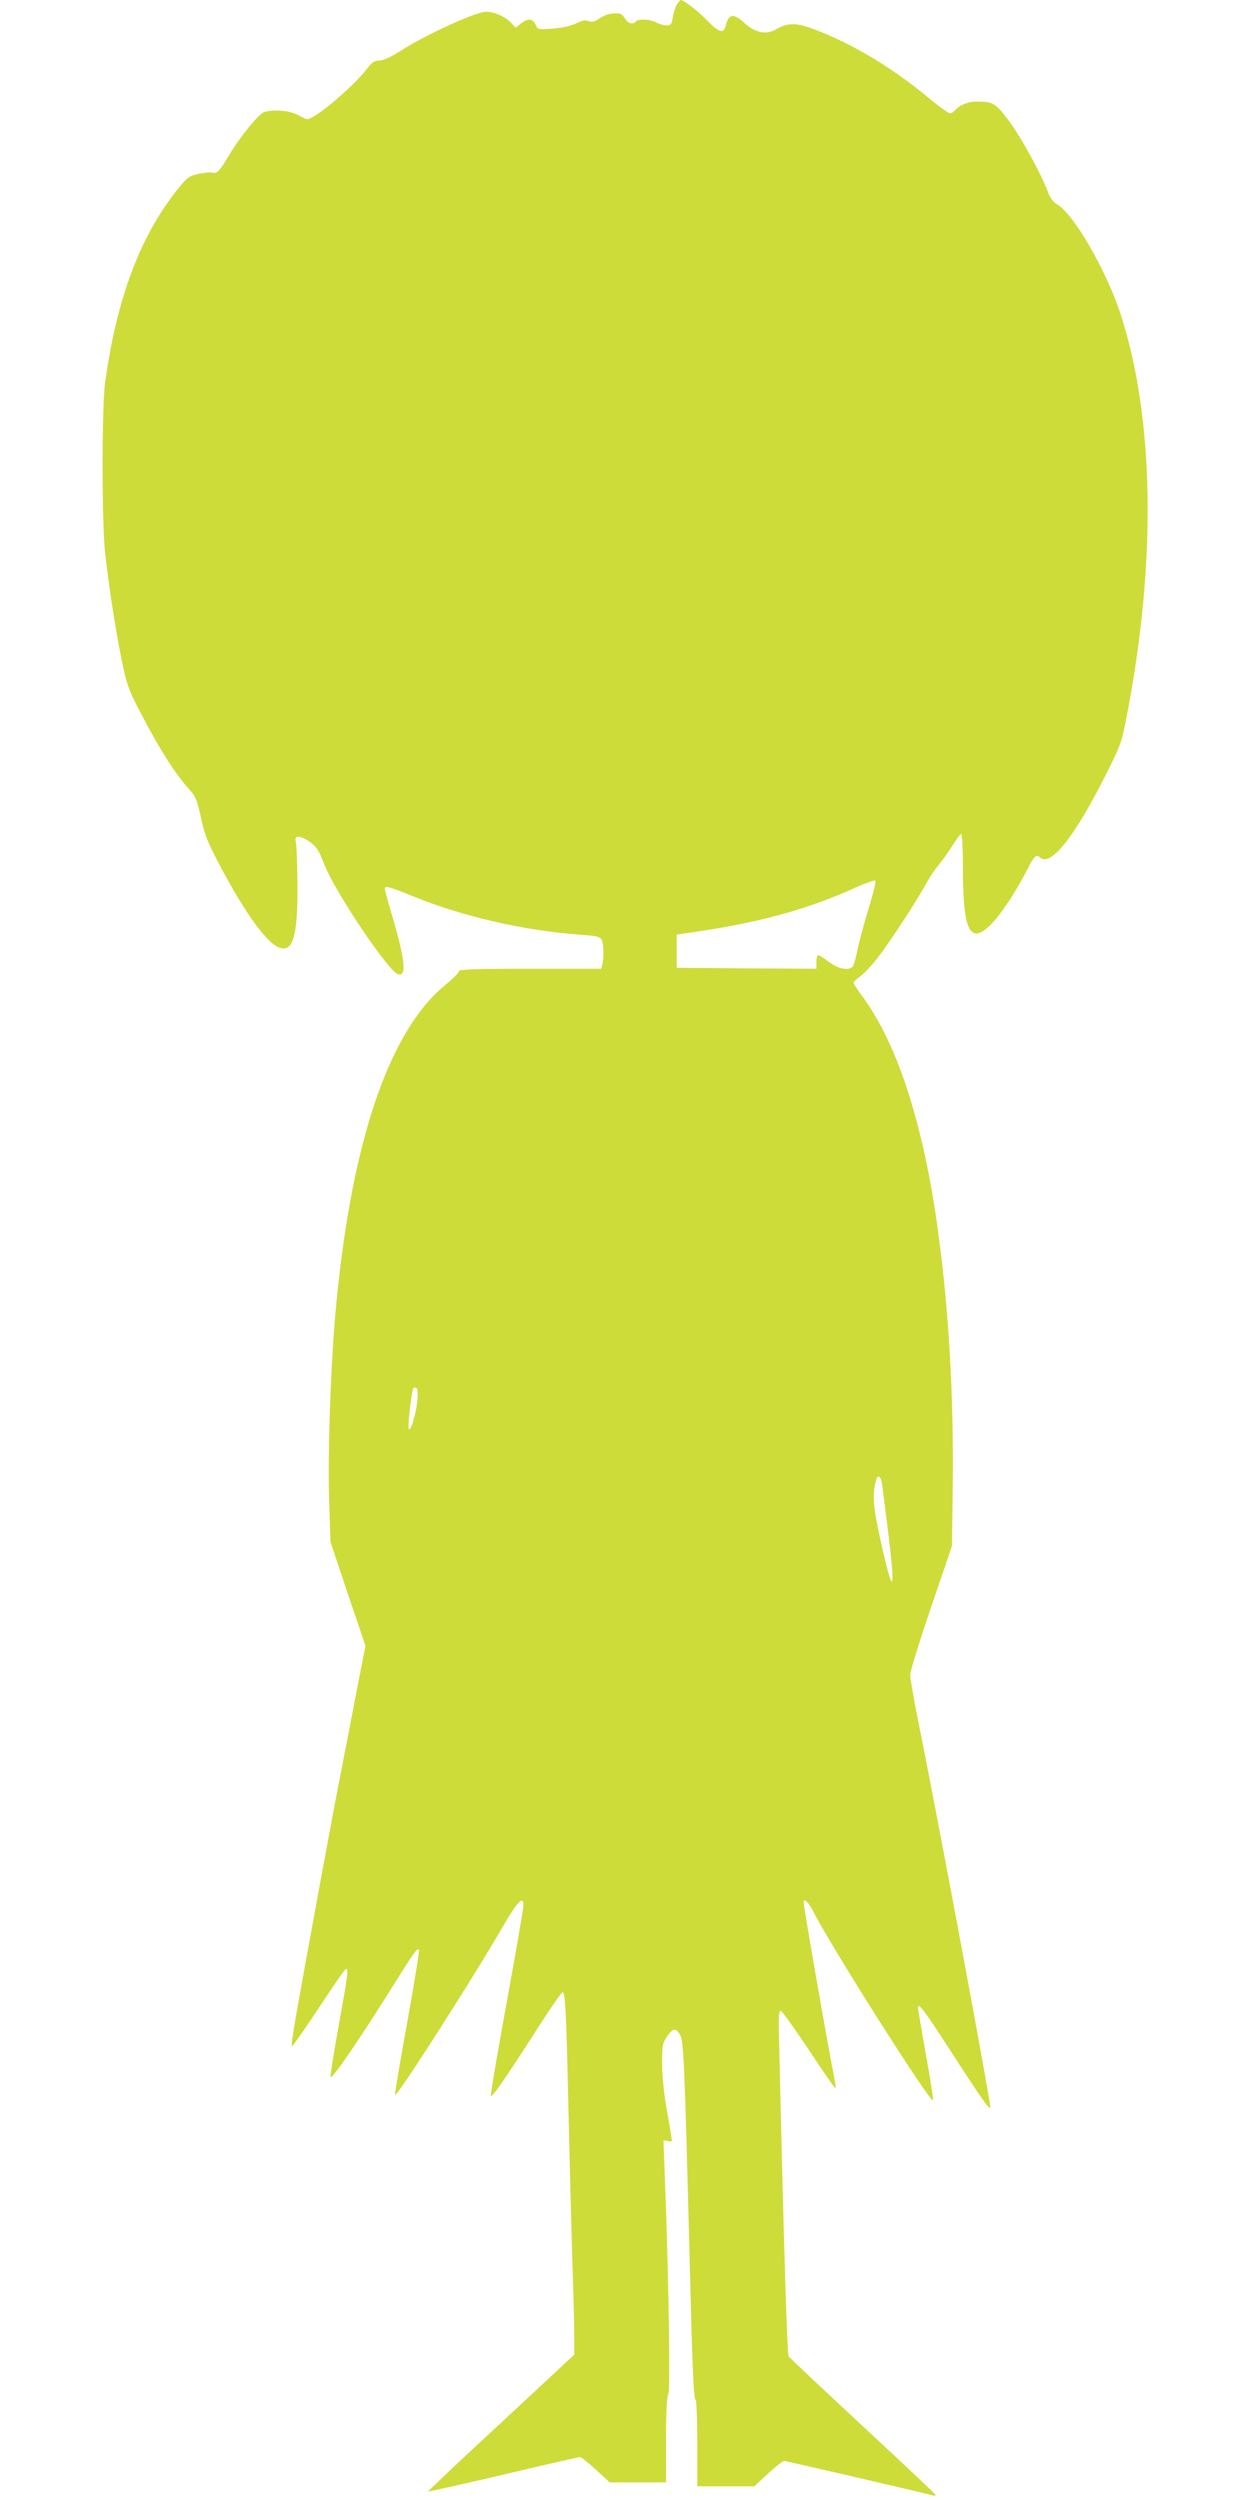
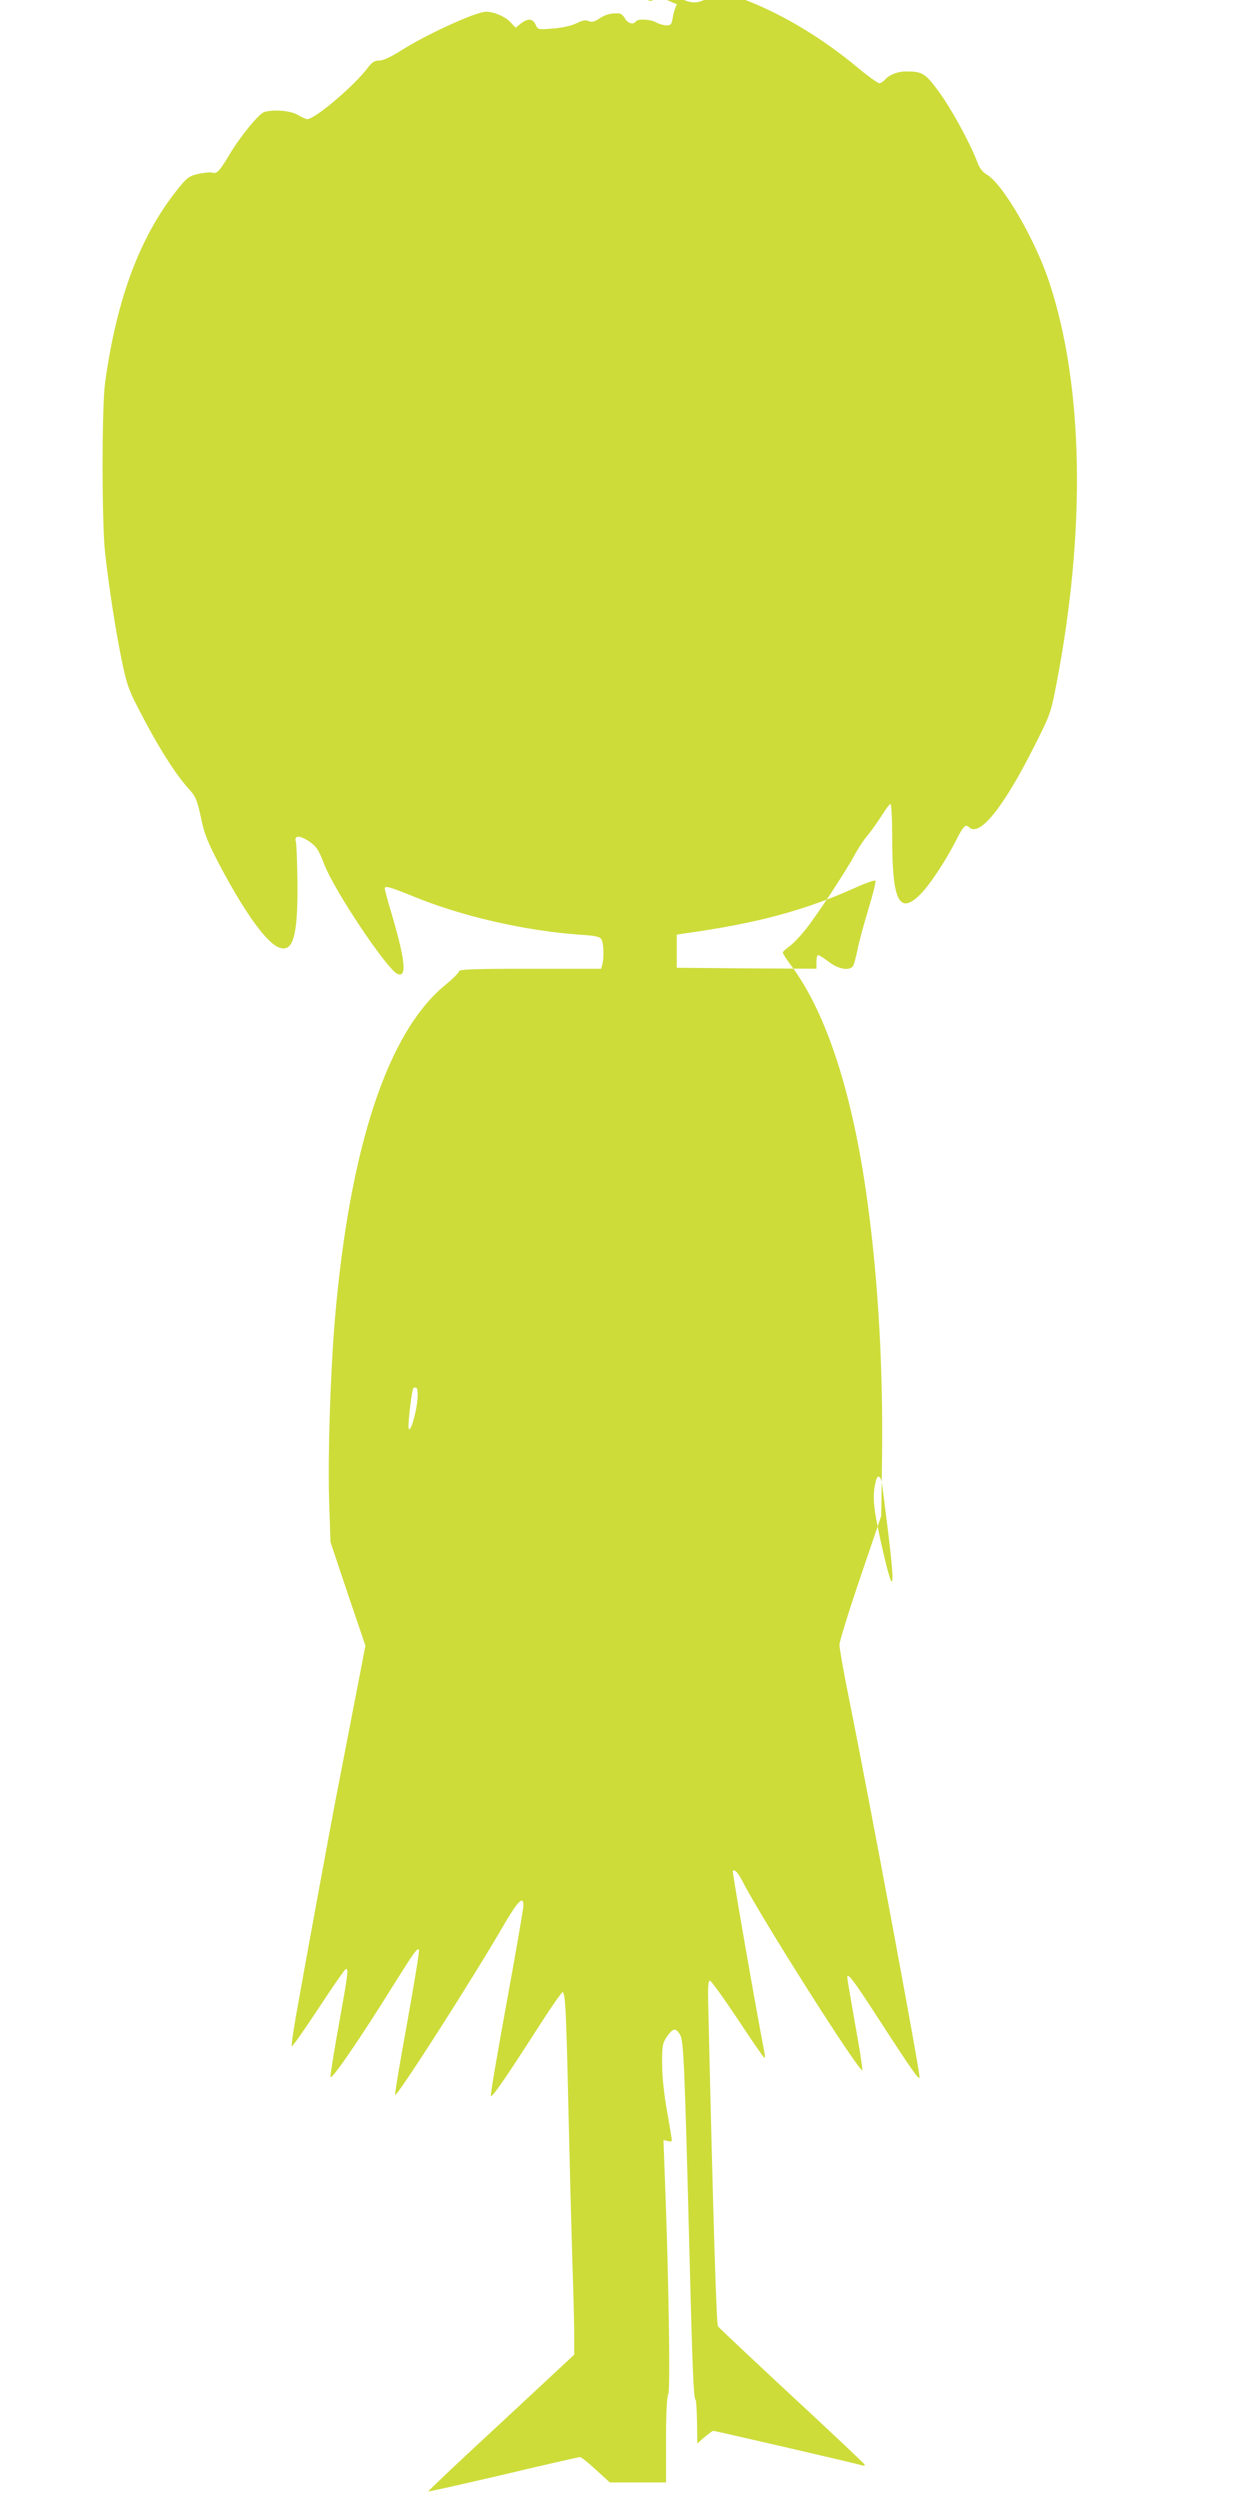
<svg xmlns="http://www.w3.org/2000/svg" version="1.0" width="640pt" height="1280pt" viewBox="0 0 640 1280" preserveAspectRatio="xMidYMid meet">
  <g transform="translate(0,1280) scale(0.1,-0.1)" fill="#cddc39" stroke="none">
-     <path d="M3466 12778 c-8 -13 -17 -42 -21 -65 -6 -38 -10 -43 -33 -43 -15 1 -38 7 -52 15 -29 17 -96 20 -105 5 -11 -18 -41 -10 -55 15 -7 14 -20 25 -29 26 -40 3 -69 -4 -101 -25 -27 -18 -40 -21 -56 -14 -16 7 -32 4 -62 -11 -24 -12 -70 -23 -119 -27 -78 -6 -79 -6 -91 20 -14 32 -40 33 -76 5 l-26 -21 -28 30 c-26 27 -83 52 -123 52 -52 0 -306 -116 -436 -199 -52 -33 -91 -51 -111 -51 -24 0 -37 -8 -59 -37 -68 -91 -270 -263 -310 -263 -6 0 -28 10 -49 22 -38 22 -124 29 -172 14 -27 -9 -123 -126 -177 -217 -51 -86 -65 -100 -87 -93 -10 3 -42 0 -71 -6 -45 -10 -58 -18 -97 -66 -199 -242 -322 -566 -382 -1004 -17 -126 -17 -713 0 -870 20 -177 51 -380 83 -540 26 -127 36 -159 86 -255 105 -204 191 -340 269 -425 26 -29 35 -52 53 -137 18 -86 34 -125 97 -245 128 -242 238 -394 302 -419 72 -28 97 57 95 323 -1 109 -5 207 -8 218 -11 34 20 34 68 2 38 -27 48 -42 77 -117 53 -138 324 -542 376 -562 47 -18 40 65 -27 295 -22 73 -39 137 -39 143 0 16 29 7 145 -40 247 -102 572 -177 858 -197 79 -5 100 -10 107 -25 11 -20 13 -92 4 -126 l-6 -23 -364 0 c-290 0 -364 -3 -364 -13 0 -7 -32 -39 -70 -70 -295 -241 -489 -829 -565 -1707 -23 -275 -37 -695 -30 -930 l7 -215 89 -266 90 -265 -61 -315 c-33 -173 -72 -370 -85 -439 -29 -148 -173 -932 -210 -1144 -14 -81 -24 -150 -21 -153 3 -3 64 84 136 193 72 110 135 201 140 202 16 6 12 -22 -35 -284 -25 -137 -44 -258 -43 -268 3 -21 150 193 328 479 99 158 116 182 125 173 4 -3 -24 -171 -60 -373 -37 -202 -65 -369 -62 -371 10 -10 392 587 547 854 80 138 110 170 110 116 0 -14 -38 -235 -85 -492 -47 -257 -84 -474 -82 -482 3 -16 73 85 251 363 59 92 112 167 116 167 14 0 19 -86 30 -585 6 -264 15 -615 20 -780 6 -165 10 -343 10 -396 l0 -95 -375 -349 c-207 -191 -374 -349 -372 -351 2 -2 175 37 385 86 210 50 386 90 392 90 5 0 42 -29 81 -65 l71 -65 144 0 144 0 0 215 c0 141 4 223 12 239 11 25 1 634 -19 1135 l-6 164 21 -5 c12 -4 22 -2 22 3 0 4 -11 73 -25 151 -16 89 -25 180 -25 243 0 91 2 104 25 138 31 44 45 46 67 9 18 -30 23 -138 48 -1117 15 -594 21 -745 31 -751 5 -3 9 -104 9 -225 l0 -219 146 0 146 0 70 65 c39 36 76 65 82 65 11 0 722 -165 760 -176 10 -4 17 -2 15 3 -2 6 -170 164 -374 353 -203 189 -373 349 -377 355 -8 13 -24 527 -50 1655 -2 82 0 115 9 115 6 0 70 -89 142 -197 72 -109 133 -198 137 -198 3 0 3 12 0 27 -43 221 -166 926 -162 930 9 10 26 -9 48 -50 95 -188 607 -994 615 -970 2 6 -14 112 -37 237 -22 125 -40 231 -40 237 0 29 31 -12 158 -208 169 -261 212 -323 212 -302 0 42 -259 1432 -365 1958 -25 124 -45 239 -45 256 0 16 48 172 107 345 l107 315 4 295 c6 453 -19 906 -74 1308 -74 550 -207 964 -388 1210 -26 34 -46 66 -46 71 0 5 15 18 33 31 17 12 54 50 81 84 60 74 204 294 254 385 19 36 50 82 67 101 17 20 48 64 70 98 21 34 42 62 46 62 5 0 9 -78 9 -173 0 -324 36 -397 143 -291 48 47 131 172 186 281 34 68 47 81 64 64 53 -53 174 96 333 411 83 164 87 176 114 317 153 792 140 1531 -36 2063 -72 217 -236 500 -318 549 -23 13 -39 34 -51 67 -35 94 -137 280 -200 364 -68 91 -81 98 -167 98 -41 0 -86 -18 -107 -44 -8 -9 -20 -16 -27 -16 -8 0 -58 36 -112 81 -179 149 -381 271 -573 345 -101 39 -144 40 -207 3 -49 -28 -105 -17 -159 32 -58 53 -82 50 -98 -14 -11 -41 -34 -34 -95 29 -48 49 -119 104 -135 104 -2 0 -11 -10 -19 -22z m980 -4633 c-23 -77 -49 -171 -56 -210 -8 -38 -18 -76 -23 -82 -19 -25 -75 -15 -123 22 -25 19 -50 35 -55 35 -5 0 -9 -16 -9 -35 l0 -35 -357 2 -358 3 0 85 0 85 55 8 c355 50 601 116 855 230 55 25 103 42 107 38 4 -3 -12 -69 -36 -146z m-2309 -2514 c-7 -74 -39 -176 -45 -143 -4 25 16 190 24 204 3 5 10 5 16 2 6 -4 8 -28 5 -63z m2378 -423 c3 -18 16 -123 30 -234 42 -339 30 -360 -36 -64 -39 179 -44 236 -23 313 8 27 23 20 29 -15z" />
+     <path d="M3466 12778 c-8 -13 -17 -42 -21 -65 -6 -38 -10 -43 -33 -43 -15 1 -38 7 -52 15 -29 17 -96 20 -105 5 -11 -18 -41 -10 -55 15 -7 14 -20 25 -29 26 -40 3 -69 -4 -101 -25 -27 -18 -40 -21 -56 -14 -16 7 -32 4 -62 -11 -24 -12 -70 -23 -119 -27 -78 -6 -79 -6 -91 20 -14 32 -40 33 -76 5 l-26 -21 -28 30 c-26 27 -83 52 -123 52 -52 0 -306 -116 -436 -199 -52 -33 -91 -51 -111 -51 -24 0 -37 -8 -59 -37 -68 -91 -270 -263 -310 -263 -6 0 -28 10 -49 22 -38 22 -124 29 -172 14 -27 -9 -123 -126 -177 -217 -51 -86 -65 -100 -87 -93 -10 3 -42 0 -71 -6 -45 -10 -58 -18 -97 -66 -199 -242 -322 -566 -382 -1004 -17 -126 -17 -713 0 -870 20 -177 51 -380 83 -540 26 -127 36 -159 86 -255 105 -204 191 -340 269 -425 26 -29 35 -52 53 -137 18 -86 34 -125 97 -245 128 -242 238 -394 302 -419 72 -28 97 57 95 323 -1 109 -5 207 -8 218 -11 34 20 34 68 2 38 -27 48 -42 77 -117 53 -138 324 -542 376 -562 47 -18 40 65 -27 295 -22 73 -39 137 -39 143 0 16 29 7 145 -40 247 -102 572 -177 858 -197 79 -5 100 -10 107 -25 11 -20 13 -92 4 -126 l-6 -23 -364 0 c-290 0 -364 -3 -364 -13 0 -7 -32 -39 -70 -70 -295 -241 -489 -829 -565 -1707 -23 -275 -37 -695 -30 -930 l7 -215 89 -266 90 -265 -61 -315 c-33 -173 -72 -370 -85 -439 -29 -148 -173 -932 -210 -1144 -14 -81 -24 -150 -21 -153 3 -3 64 84 136 193 72 110 135 201 140 202 16 6 12 -22 -35 -284 -25 -137 -44 -258 -43 -268 3 -21 150 193 328 479 99 158 116 182 125 173 4 -3 -24 -171 -60 -373 -37 -202 -65 -369 -62 -371 10 -10 392 587 547 854 80 138 110 170 110 116 0 -14 -38 -235 -85 -492 -47 -257 -84 -474 -82 -482 3 -16 73 85 251 363 59 92 112 167 116 167 14 0 19 -86 30 -585 6 -264 15 -615 20 -780 6 -165 10 -343 10 -396 l0 -95 -375 -349 c-207 -191 -374 -349 -372 -351 2 -2 175 37 385 86 210 50 386 90 392 90 5 0 42 -29 81 -65 l71 -65 144 0 144 0 0 215 c0 141 4 223 12 239 11 25 1 634 -19 1135 l-6 164 21 -5 c12 -4 22 -2 22 3 0 4 -11 73 -25 151 -16 89 -25 180 -25 243 0 91 2 104 25 138 31 44 45 46 67 9 18 -30 23 -138 48 -1117 15 -594 21 -745 31 -751 5 -3 9 -104 9 -225 c39 36 76 65 82 65 11 0 722 -165 760 -176 10 -4 17 -2 15 3 -2 6 -170 164 -374 353 -203 189 -373 349 -377 355 -8 13 -24 527 -50 1655 -2 82 0 115 9 115 6 0 70 -89 142 -197 72 -109 133 -198 137 -198 3 0 3 12 0 27 -43 221 -166 926 -162 930 9 10 26 -9 48 -50 95 -188 607 -994 615 -970 2 6 -14 112 -37 237 -22 125 -40 231 -40 237 0 29 31 -12 158 -208 169 -261 212 -323 212 -302 0 42 -259 1432 -365 1958 -25 124 -45 239 -45 256 0 16 48 172 107 345 l107 315 4 295 c6 453 -19 906 -74 1308 -74 550 -207 964 -388 1210 -26 34 -46 66 -46 71 0 5 15 18 33 31 17 12 54 50 81 84 60 74 204 294 254 385 19 36 50 82 67 101 17 20 48 64 70 98 21 34 42 62 46 62 5 0 9 -78 9 -173 0 -324 36 -397 143 -291 48 47 131 172 186 281 34 68 47 81 64 64 53 -53 174 96 333 411 83 164 87 176 114 317 153 792 140 1531 -36 2063 -72 217 -236 500 -318 549 -23 13 -39 34 -51 67 -35 94 -137 280 -200 364 -68 91 -81 98 -167 98 -41 0 -86 -18 -107 -44 -8 -9 -20 -16 -27 -16 -8 0 -58 36 -112 81 -179 149 -381 271 -573 345 -101 39 -144 40 -207 3 -49 -28 -105 -17 -159 32 -58 53 -82 50 -98 -14 -11 -41 -34 -34 -95 29 -48 49 -119 104 -135 104 -2 0 -11 -10 -19 -22z m980 -4633 c-23 -77 -49 -171 -56 -210 -8 -38 -18 -76 -23 -82 -19 -25 -75 -15 -123 22 -25 19 -50 35 -55 35 -5 0 -9 -16 -9 -35 l0 -35 -357 2 -358 3 0 85 0 85 55 8 c355 50 601 116 855 230 55 25 103 42 107 38 4 -3 -12 -69 -36 -146z m-2309 -2514 c-7 -74 -39 -176 -45 -143 -4 25 16 190 24 204 3 5 10 5 16 2 6 -4 8 -28 5 -63z m2378 -423 c3 -18 16 -123 30 -234 42 -339 30 -360 -36 -64 -39 179 -44 236 -23 313 8 27 23 20 29 -15z" />
  </g>
</svg>